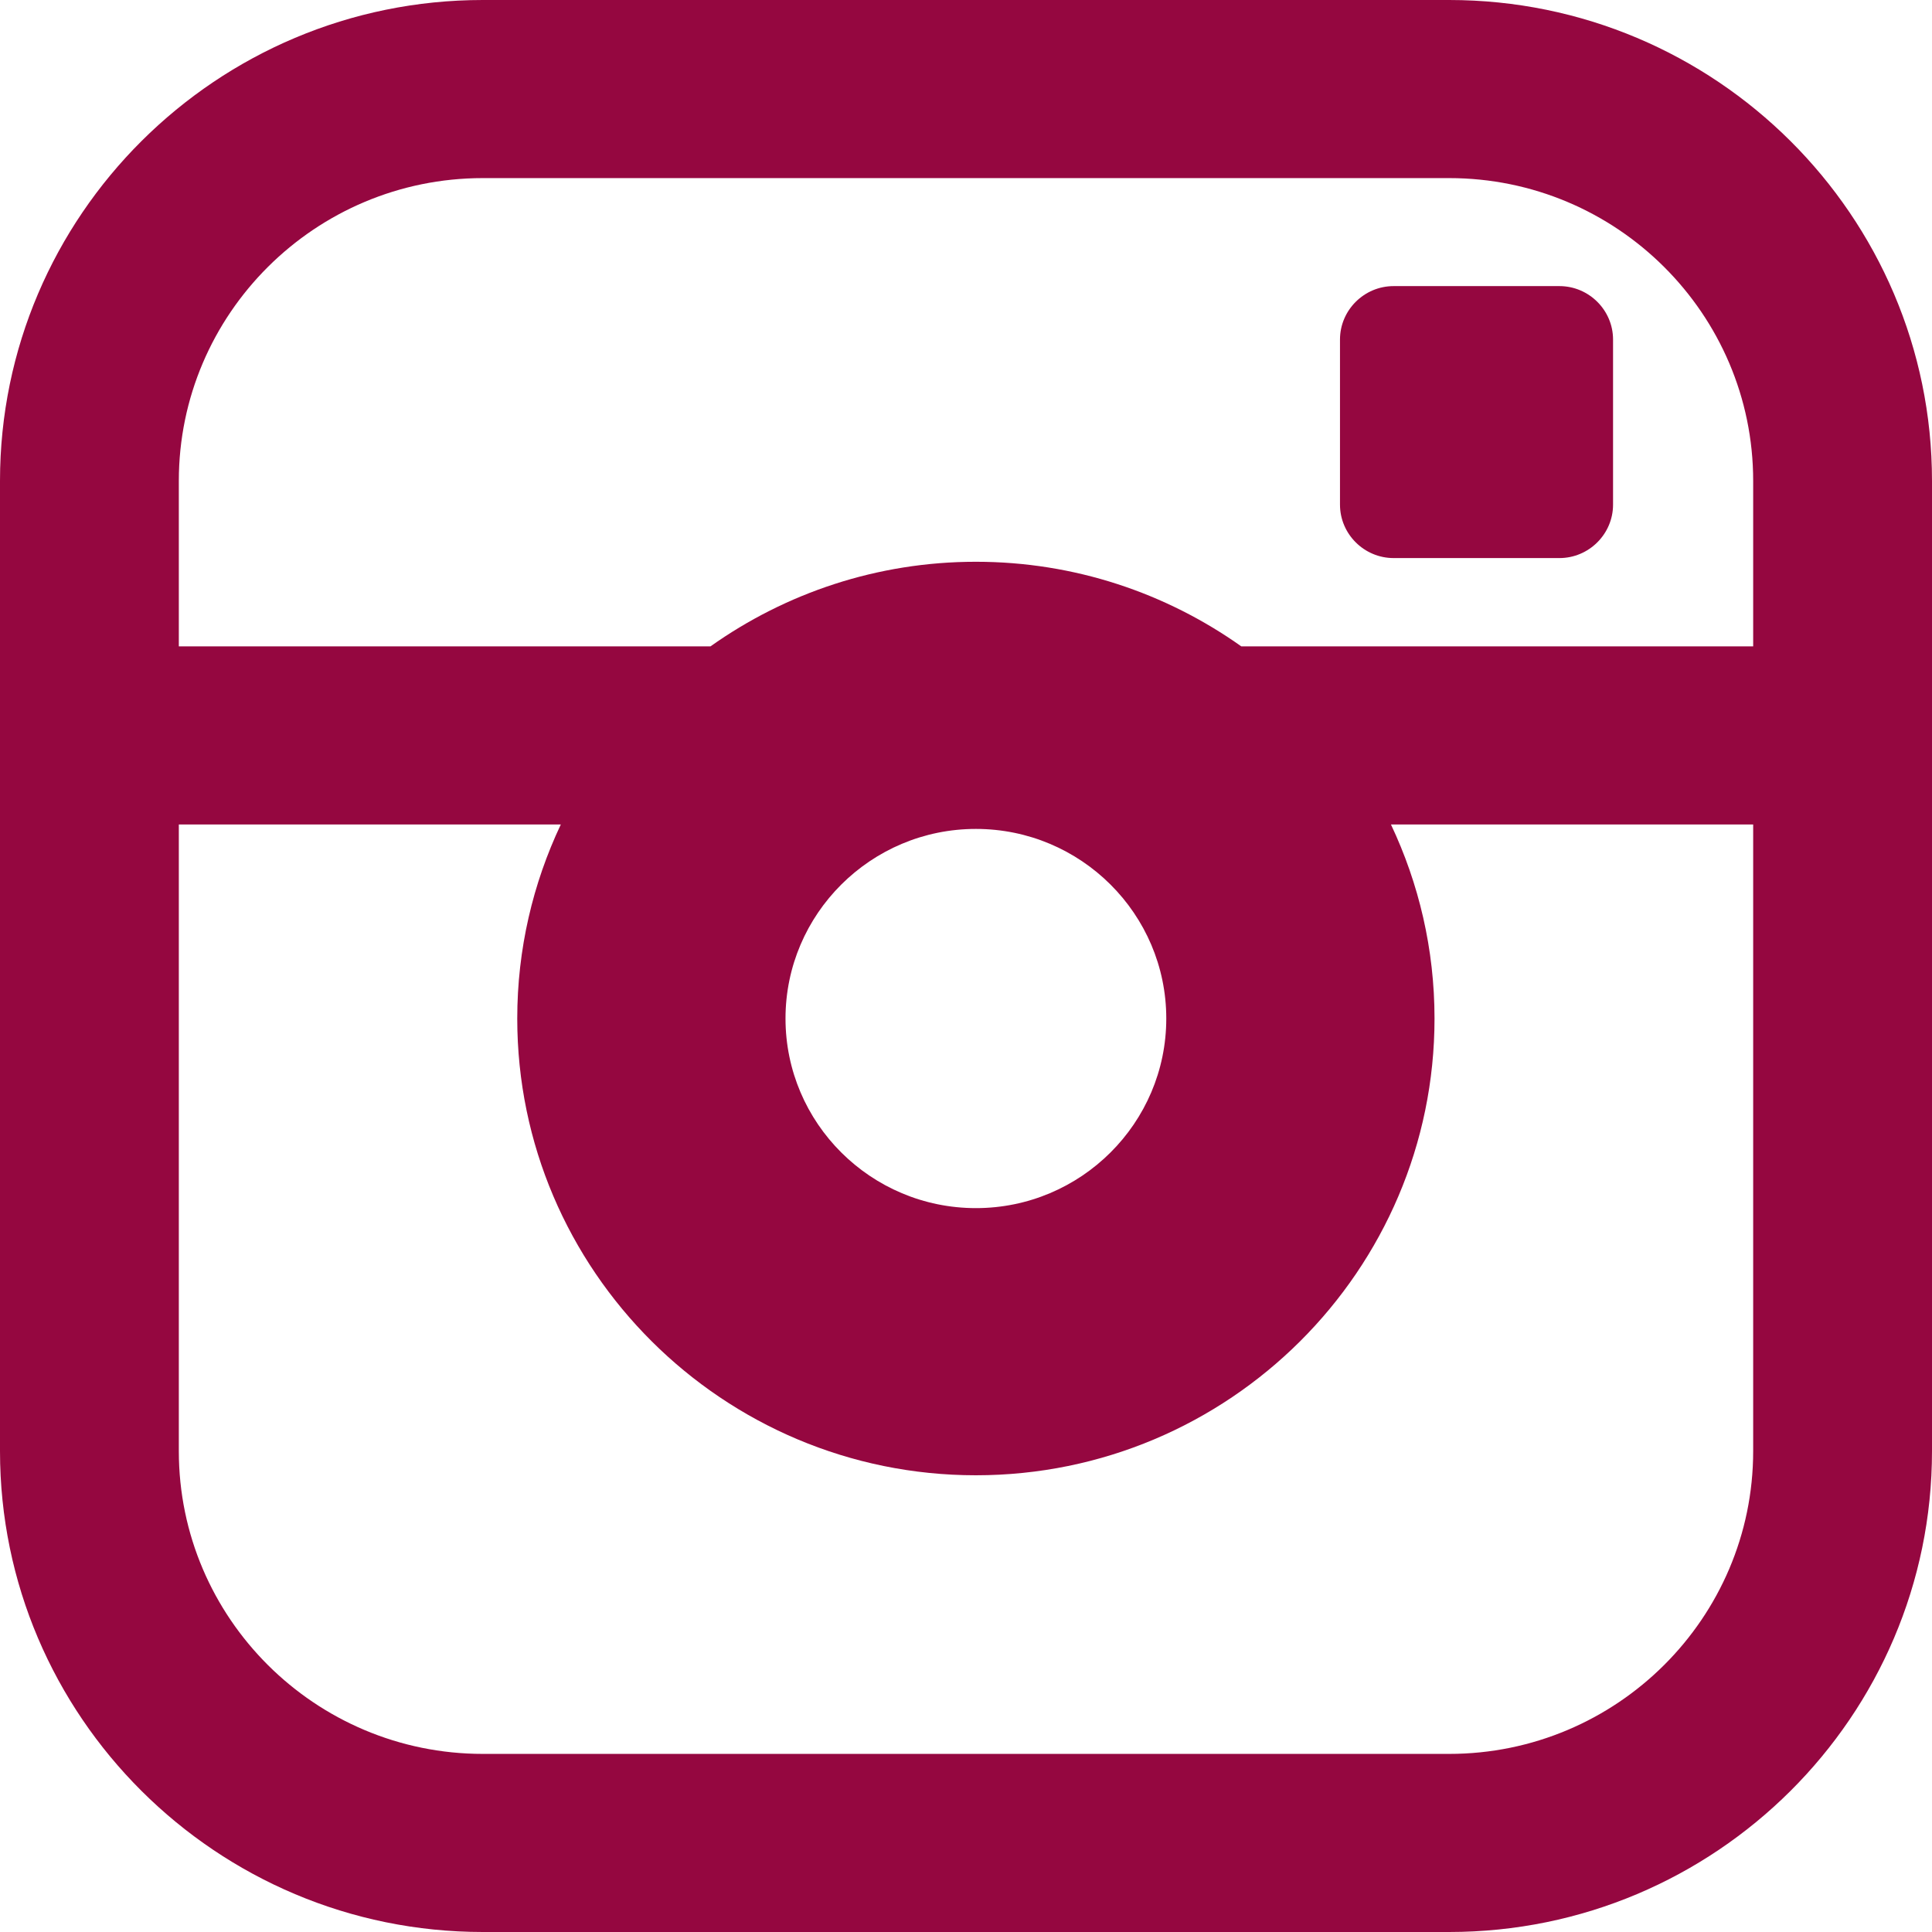
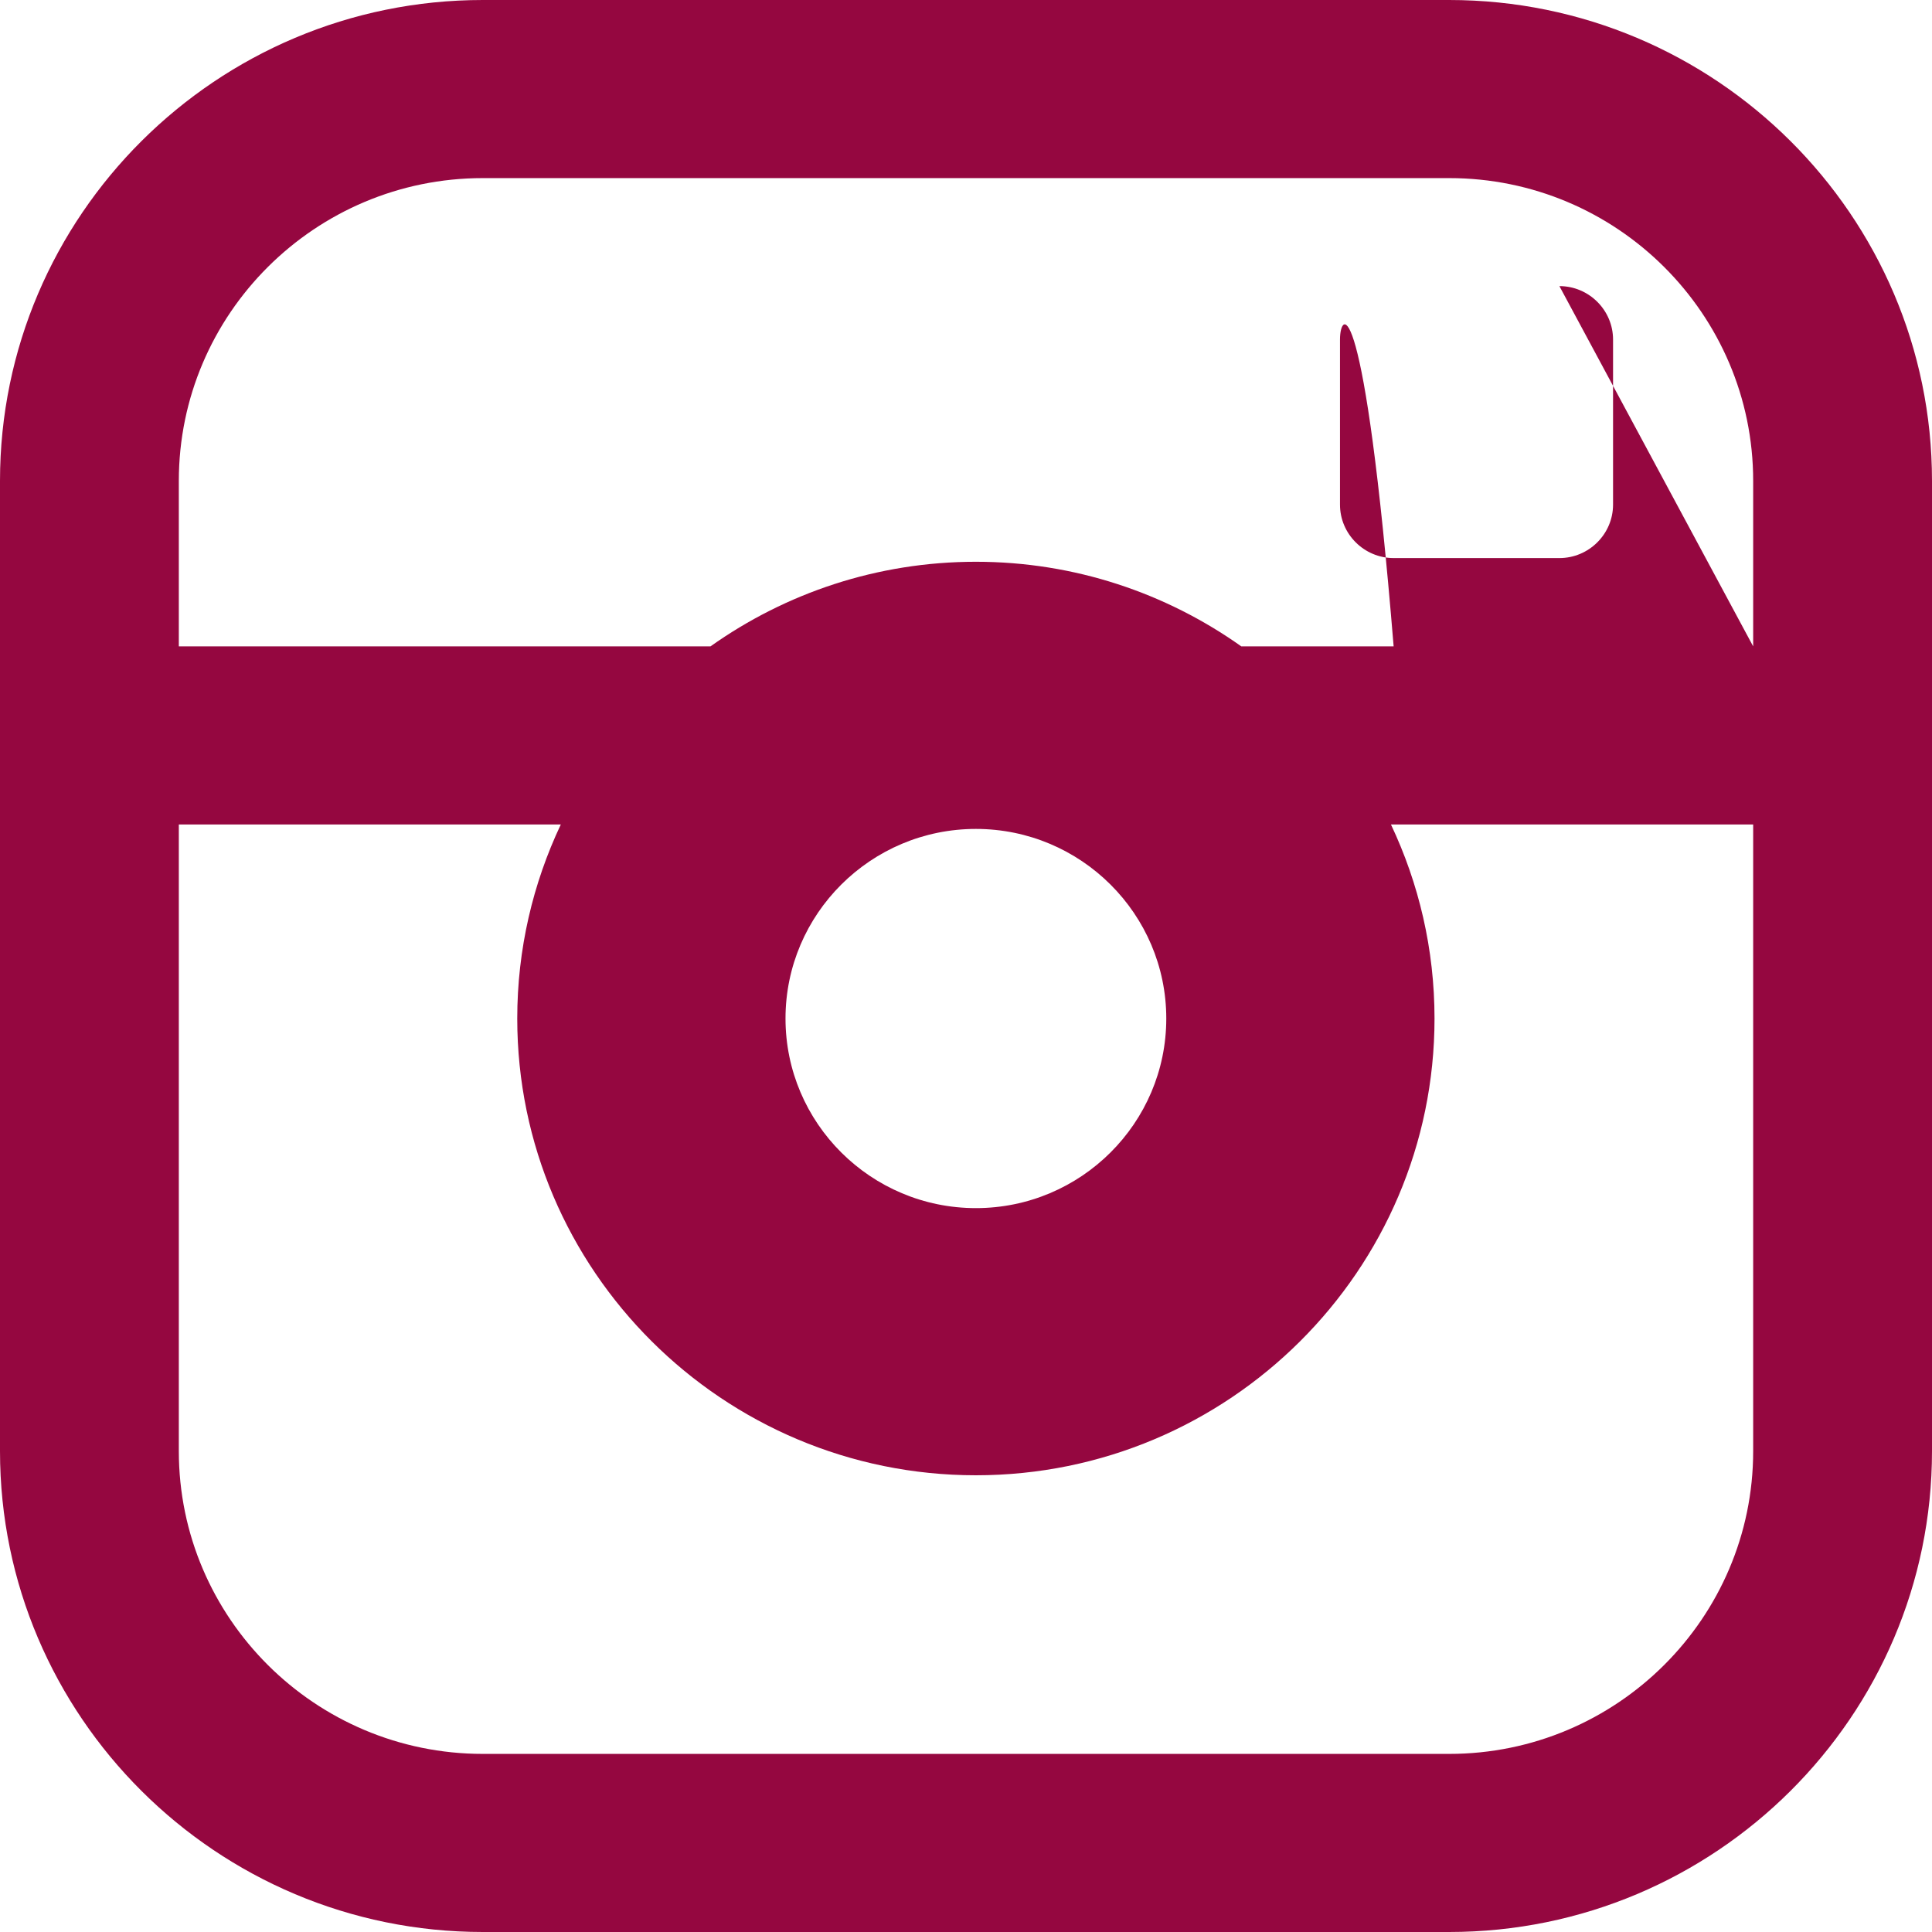
<svg xmlns="http://www.w3.org/2000/svg" width="125" height="125" viewBox="0 0 125 125" fill="none">
-   <path d="M93.761 0H31.239C14.014 0 0 13.957 0 31.112V93.888C0 111.042 14.014 125 31.239 125H93.761C110.986 125 125 111.042 125 93.888V31.111C125 13.957 110.986 0 93.761 0V0ZM113.43 93.888C113.43 104.688 104.607 113.477 93.761 113.477H31.239C20.394 113.477 11.57 104.688 11.57 93.888V53.343H36.285C34.481 57.157 33.466 61.411 33.466 65.898C33.466 82.194 46.778 95.45 63.14 95.45C79.502 95.45 92.813 82.194 92.813 65.898C92.813 61.411 91.799 57.157 89.994 53.343H113.43V93.888H113.43ZM50.822 65.898C50.822 59.134 56.347 53.631 63.14 53.631C69.933 53.631 75.458 59.134 75.458 65.898C75.458 72.663 69.933 78.165 63.14 78.165C56.347 78.165 50.822 72.663 50.822 65.898ZM113.43 41.82H80.312C75.46 38.379 69.536 36.346 63.14 36.346C56.743 36.346 50.819 38.379 45.968 41.82H11.57V31.112C11.57 20.31 20.394 11.523 31.239 11.523H93.761C104.607 11.523 113.43 20.31 113.43 31.112V41.82H113.43H113.43ZM100.893 18.511H90.168C88.258 18.511 86.697 20.067 86.697 21.968V32.65C86.697 34.551 88.258 36.107 90.168 36.107H100.893C102.802 36.107 104.364 34.551 104.364 32.65V21.968C104.364 20.067 102.803 18.511 100.893 18.511Z" fill="#950740" />
+   <path d="M93.761 0H31.239C14.014 0 0 13.957 0 31.112V93.888C0 111.042 14.014 125 31.239 125H93.761C110.986 125 125 111.042 125 93.888V31.111C125 13.957 110.986 0 93.761 0V0ZM113.43 93.888C113.43 104.688 104.607 113.477 93.761 113.477H31.239C20.394 113.477 11.57 104.688 11.57 93.888V53.343H36.285C34.481 57.157 33.466 61.411 33.466 65.898C33.466 82.194 46.778 95.45 63.14 95.45C79.502 95.45 92.813 82.194 92.813 65.898C92.813 61.411 91.799 57.157 89.994 53.343H113.43V93.888H113.43ZM50.822 65.898C50.822 59.134 56.347 53.631 63.14 53.631C69.933 53.631 75.458 59.134 75.458 65.898C75.458 72.663 69.933 78.165 63.14 78.165C56.347 78.165 50.822 72.663 50.822 65.898ZM113.43 41.82H80.312C75.46 38.379 69.536 36.346 63.14 36.346C56.743 36.346 50.819 38.379 45.968 41.82H11.57V31.112C11.57 20.31 20.394 11.523 31.239 11.523H93.761C104.607 11.523 113.43 20.31 113.43 31.112V41.82H113.43H113.43ZH90.168C88.258 18.511 86.697 20.067 86.697 21.968V32.65C86.697 34.551 88.258 36.107 90.168 36.107H100.893C102.802 36.107 104.364 34.551 104.364 32.65V21.968C104.364 20.067 102.803 18.511 100.893 18.511Z" fill="#950740" />
</svg>